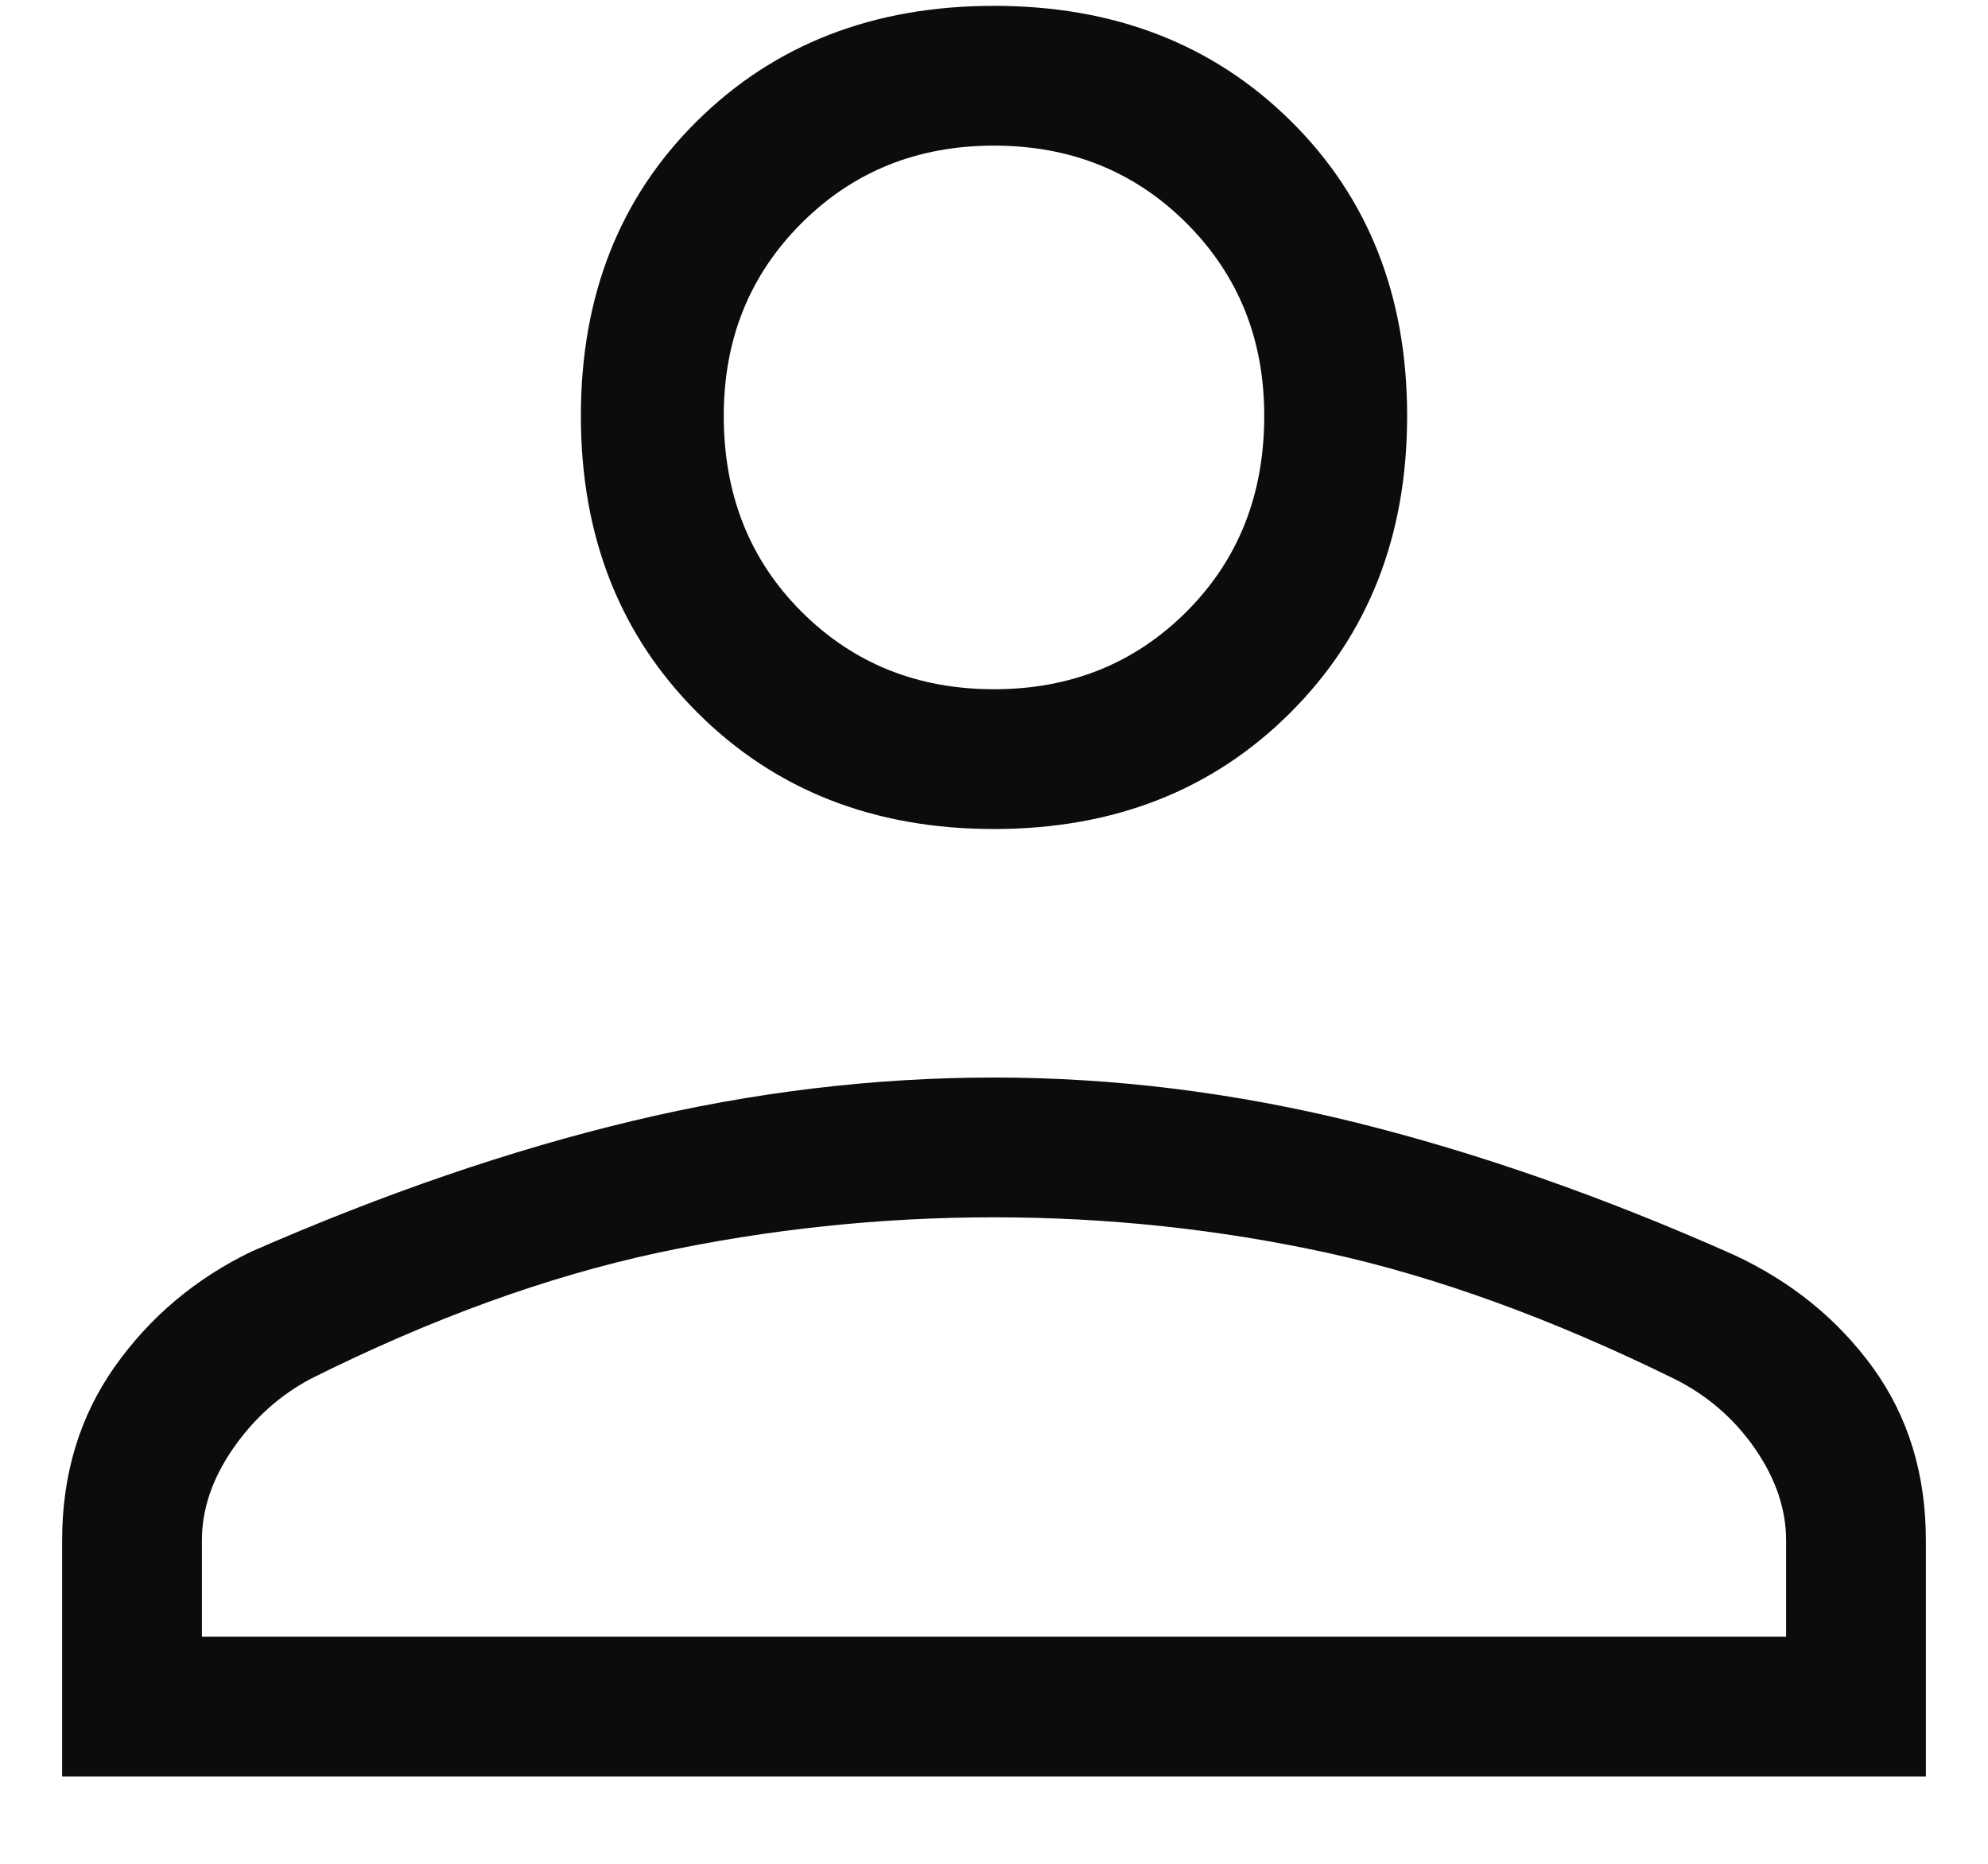
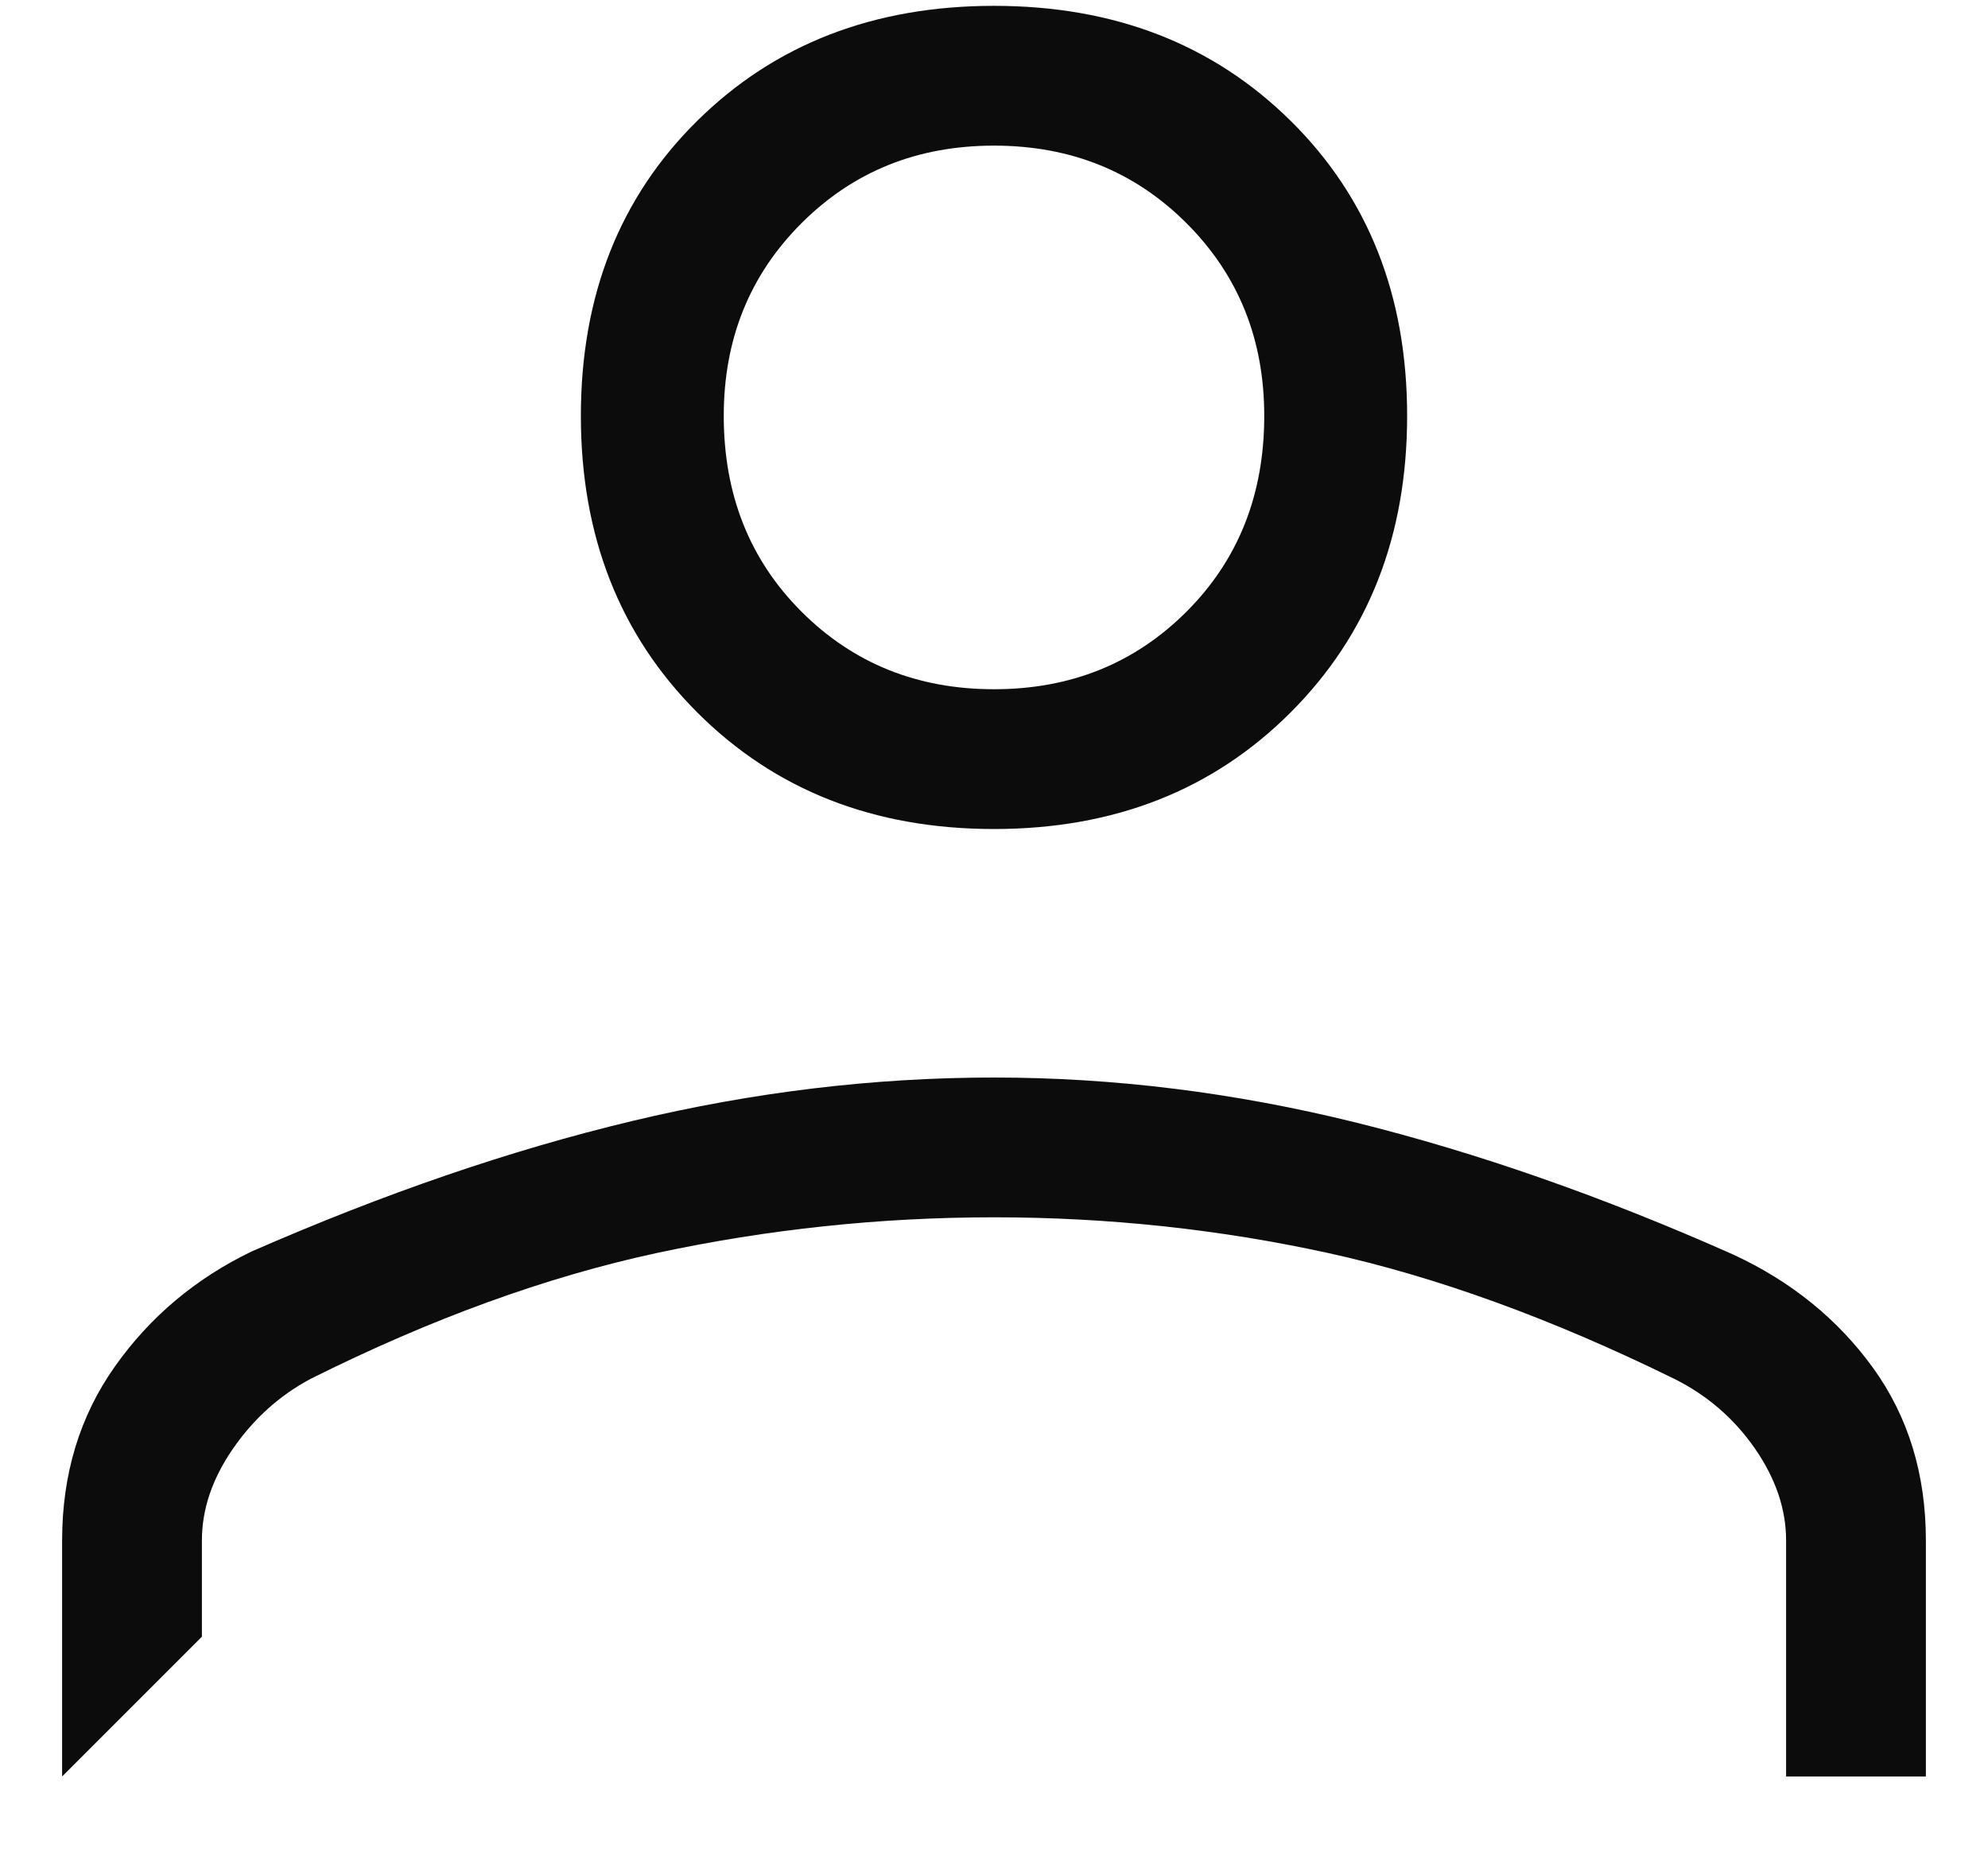
<svg xmlns="http://www.w3.org/2000/svg" width="16" height="15" viewBox="0 0 16 15" fill="none">
-   <path d="M8 6.672C7.033 6.672 6.237 6.359 5.612 5.734C4.987 5.109 4.675 4.314 4.675 3.347C4.675 2.38 4.987 1.589 5.612 0.972C6.237 0.355 7.033 0.047 8 0.047C8.967 0.047 9.762 0.355 10.387 0.972C11.012 1.589 11.325 2.38 11.325 3.347C11.325 4.314 11.012 5.109 10.387 5.734C9.762 6.359 8.967 6.672 8 6.672ZM0.5 14.297V12.397C0.5 11.864 0.642 11.397 0.925 10.997C1.208 10.597 1.575 10.289 2.025 10.072C3.092 9.605 4.112 9.255 5.088 9.022C6.062 8.789 7.033 8.672 8 8.672C8.967 8.672 9.938 8.793 10.912 9.034C11.887 9.276 12.9 9.63 13.95 10.097C14.417 10.313 14.792 10.618 15.075 11.009C15.358 11.401 15.5 11.864 15.5 12.397V14.297H0.5ZM1.625 13.172H14.375V12.397C14.375 12.147 14.292 11.901 14.125 11.659C13.958 11.418 13.742 11.23 13.475 11.097C12.492 10.614 11.562 10.276 10.688 10.084C9.812 9.893 8.917 9.797 8 9.797C7.083 9.797 6.179 9.893 5.287 10.084C4.396 10.276 3.467 10.614 2.5 11.097C2.25 11.23 2.042 11.418 1.875 11.659C1.708 11.901 1.625 12.147 1.625 12.397V13.172ZM8 5.547C8.617 5.547 9.133 5.339 9.55 4.922C9.967 4.505 10.175 3.98 10.175 3.347C10.175 2.73 9.967 2.214 9.55 1.797C9.133 1.38 8.617 1.172 8 1.172C7.383 1.172 6.867 1.38 6.45 1.797C6.033 2.214 5.825 2.73 5.825 3.347C5.825 3.98 6.033 4.505 6.45 4.922C6.867 5.339 7.383 5.547 8 5.547Z" fill="#0C0C0C" />
+   <path d="M8 6.672C7.033 6.672 6.237 6.359 5.612 5.734C4.987 5.109 4.675 4.314 4.675 3.347C4.675 2.38 4.987 1.589 5.612 0.972C6.237 0.355 7.033 0.047 8 0.047C8.967 0.047 9.762 0.355 10.387 0.972C11.012 1.589 11.325 2.38 11.325 3.347C11.325 4.314 11.012 5.109 10.387 5.734C9.762 6.359 8.967 6.672 8 6.672ZM0.5 14.297V12.397C0.5 11.864 0.642 11.397 0.925 10.997C1.208 10.597 1.575 10.289 2.025 10.072C3.092 9.605 4.112 9.255 5.088 9.022C6.062 8.789 7.033 8.672 8 8.672C8.967 8.672 9.938 8.793 10.912 9.034C11.887 9.276 12.9 9.63 13.95 10.097C14.417 10.313 14.792 10.618 15.075 11.009C15.358 11.401 15.5 11.864 15.5 12.397V14.297H0.5ZH14.375V12.397C14.375 12.147 14.292 11.901 14.125 11.659C13.958 11.418 13.742 11.23 13.475 11.097C12.492 10.614 11.562 10.276 10.688 10.084C9.812 9.893 8.917 9.797 8 9.797C7.083 9.797 6.179 9.893 5.287 10.084C4.396 10.276 3.467 10.614 2.5 11.097C2.25 11.23 2.042 11.418 1.875 11.659C1.708 11.901 1.625 12.147 1.625 12.397V13.172ZM8 5.547C8.617 5.547 9.133 5.339 9.55 4.922C9.967 4.505 10.175 3.98 10.175 3.347C10.175 2.73 9.967 2.214 9.55 1.797C9.133 1.38 8.617 1.172 8 1.172C7.383 1.172 6.867 1.38 6.45 1.797C6.033 2.214 5.825 2.73 5.825 3.347C5.825 3.98 6.033 4.505 6.45 4.922C6.867 5.339 7.383 5.547 8 5.547Z" fill="#0C0C0C" />
</svg>